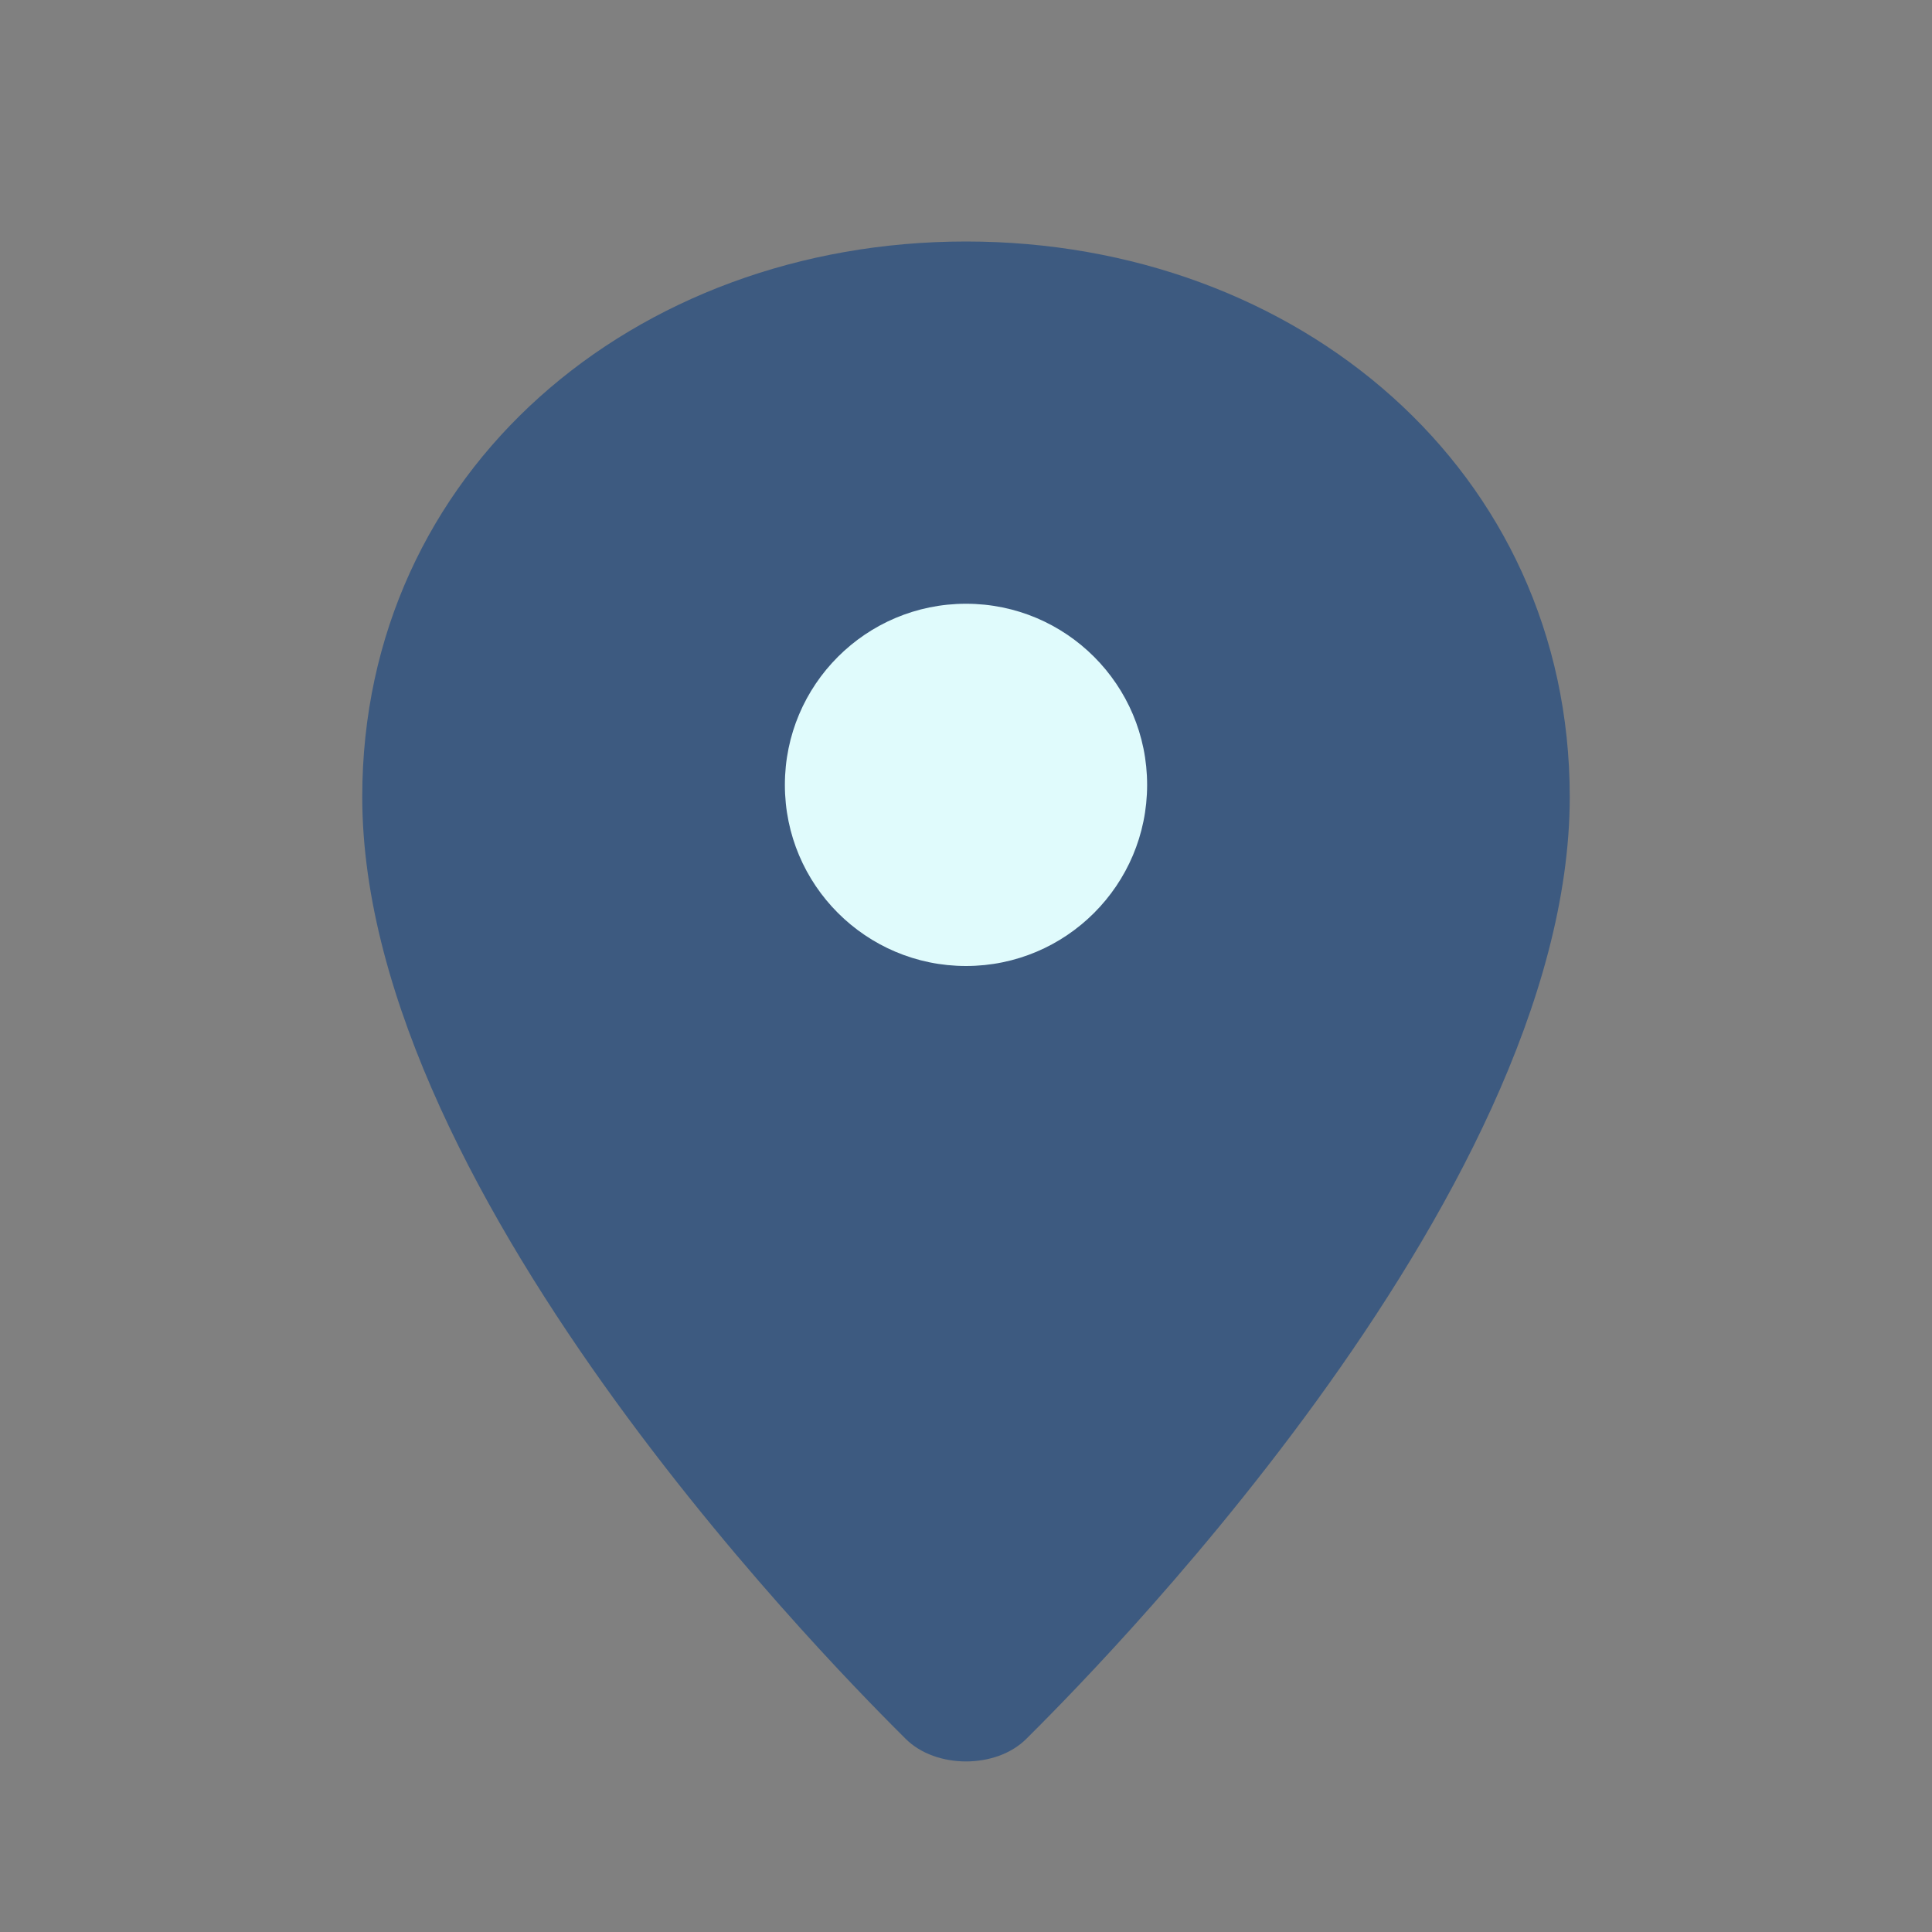
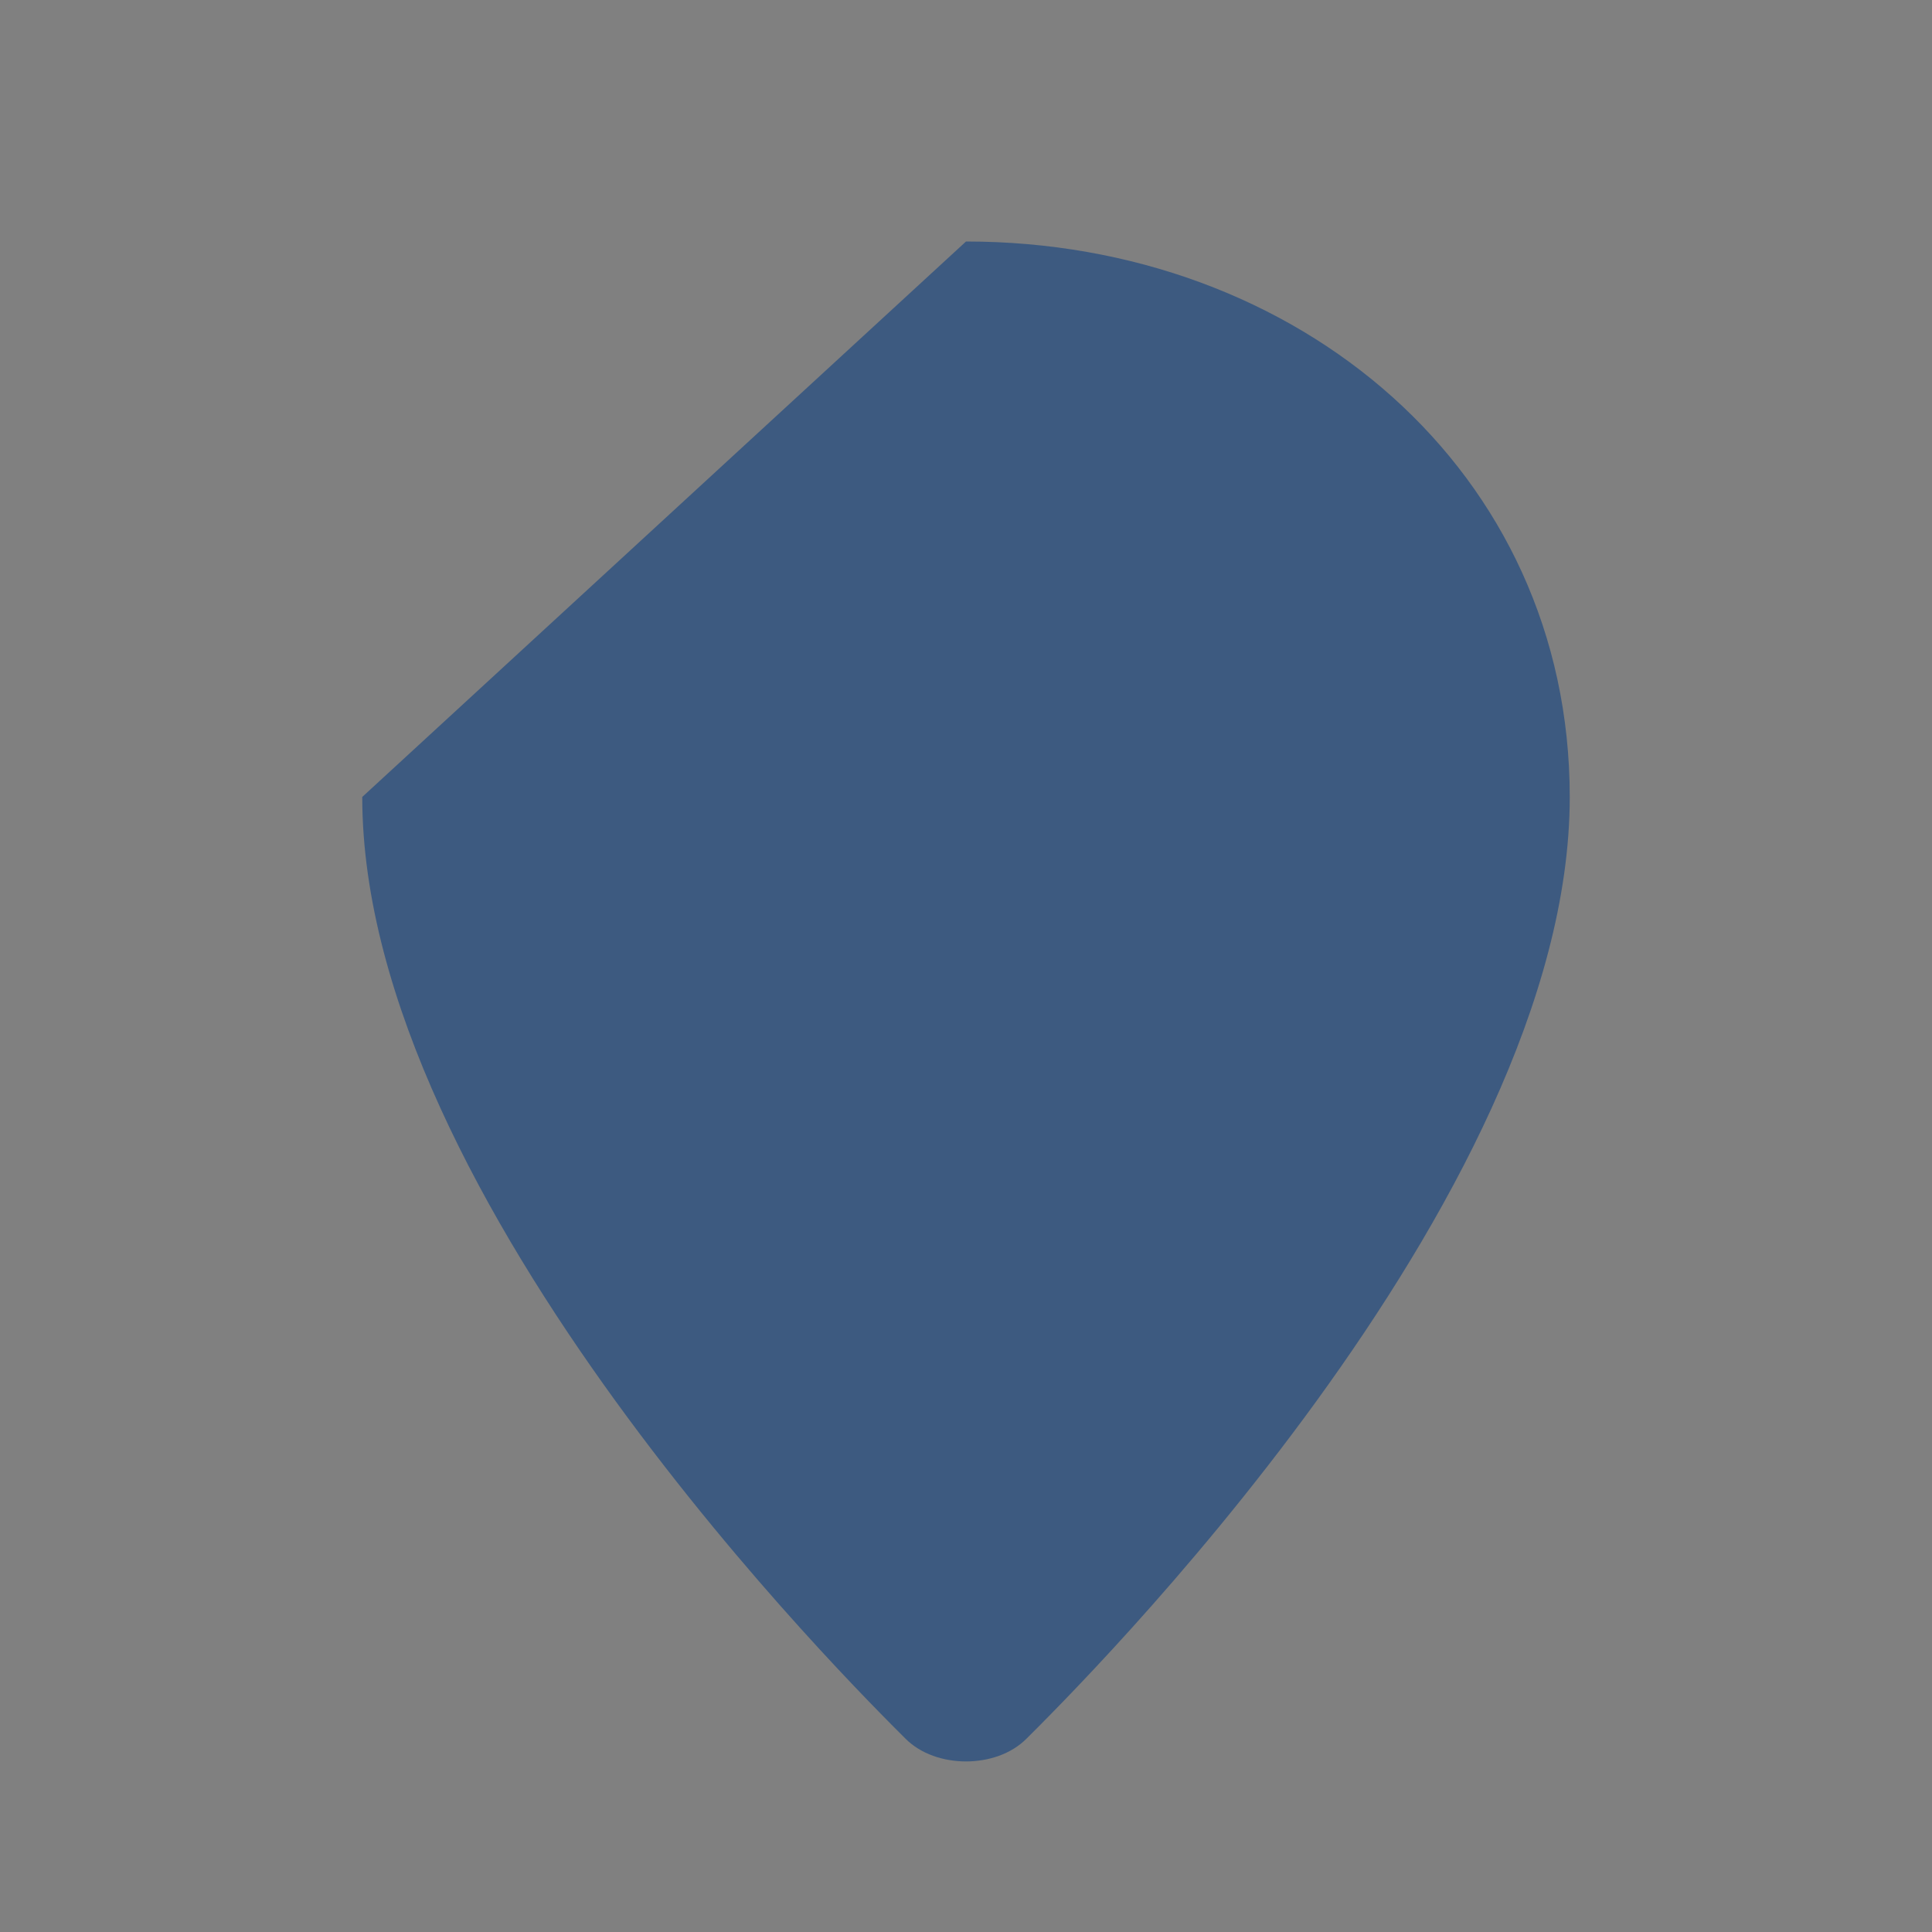
<svg xmlns="http://www.w3.org/2000/svg" width="32" height="32" viewBox="0 0 32 32">
  <rect x="0" y="0" width="32" height="32" fill="#808080" stroke="none" />
-   <path d="M16 4c5.5 0 10 3.8 10 9.2 0 6.7-8.2 14.8-9 15.6-.5.5-1.5.5-2 0-.8-.8-9-8.9-9-15.6C6 7.8 10.5 4 16 4z" fill="#3D5A80" />
-   <circle cx="16" cy="13" r="3" fill="#E0FBFC" />
+   <path d="M16 4c5.5 0 10 3.8 10 9.2 0 6.7-8.2 14.8-9 15.6-.5.5-1.5.5-2 0-.8-.8-9-8.9-9-15.6z" fill="#3D5A80" />
</svg>